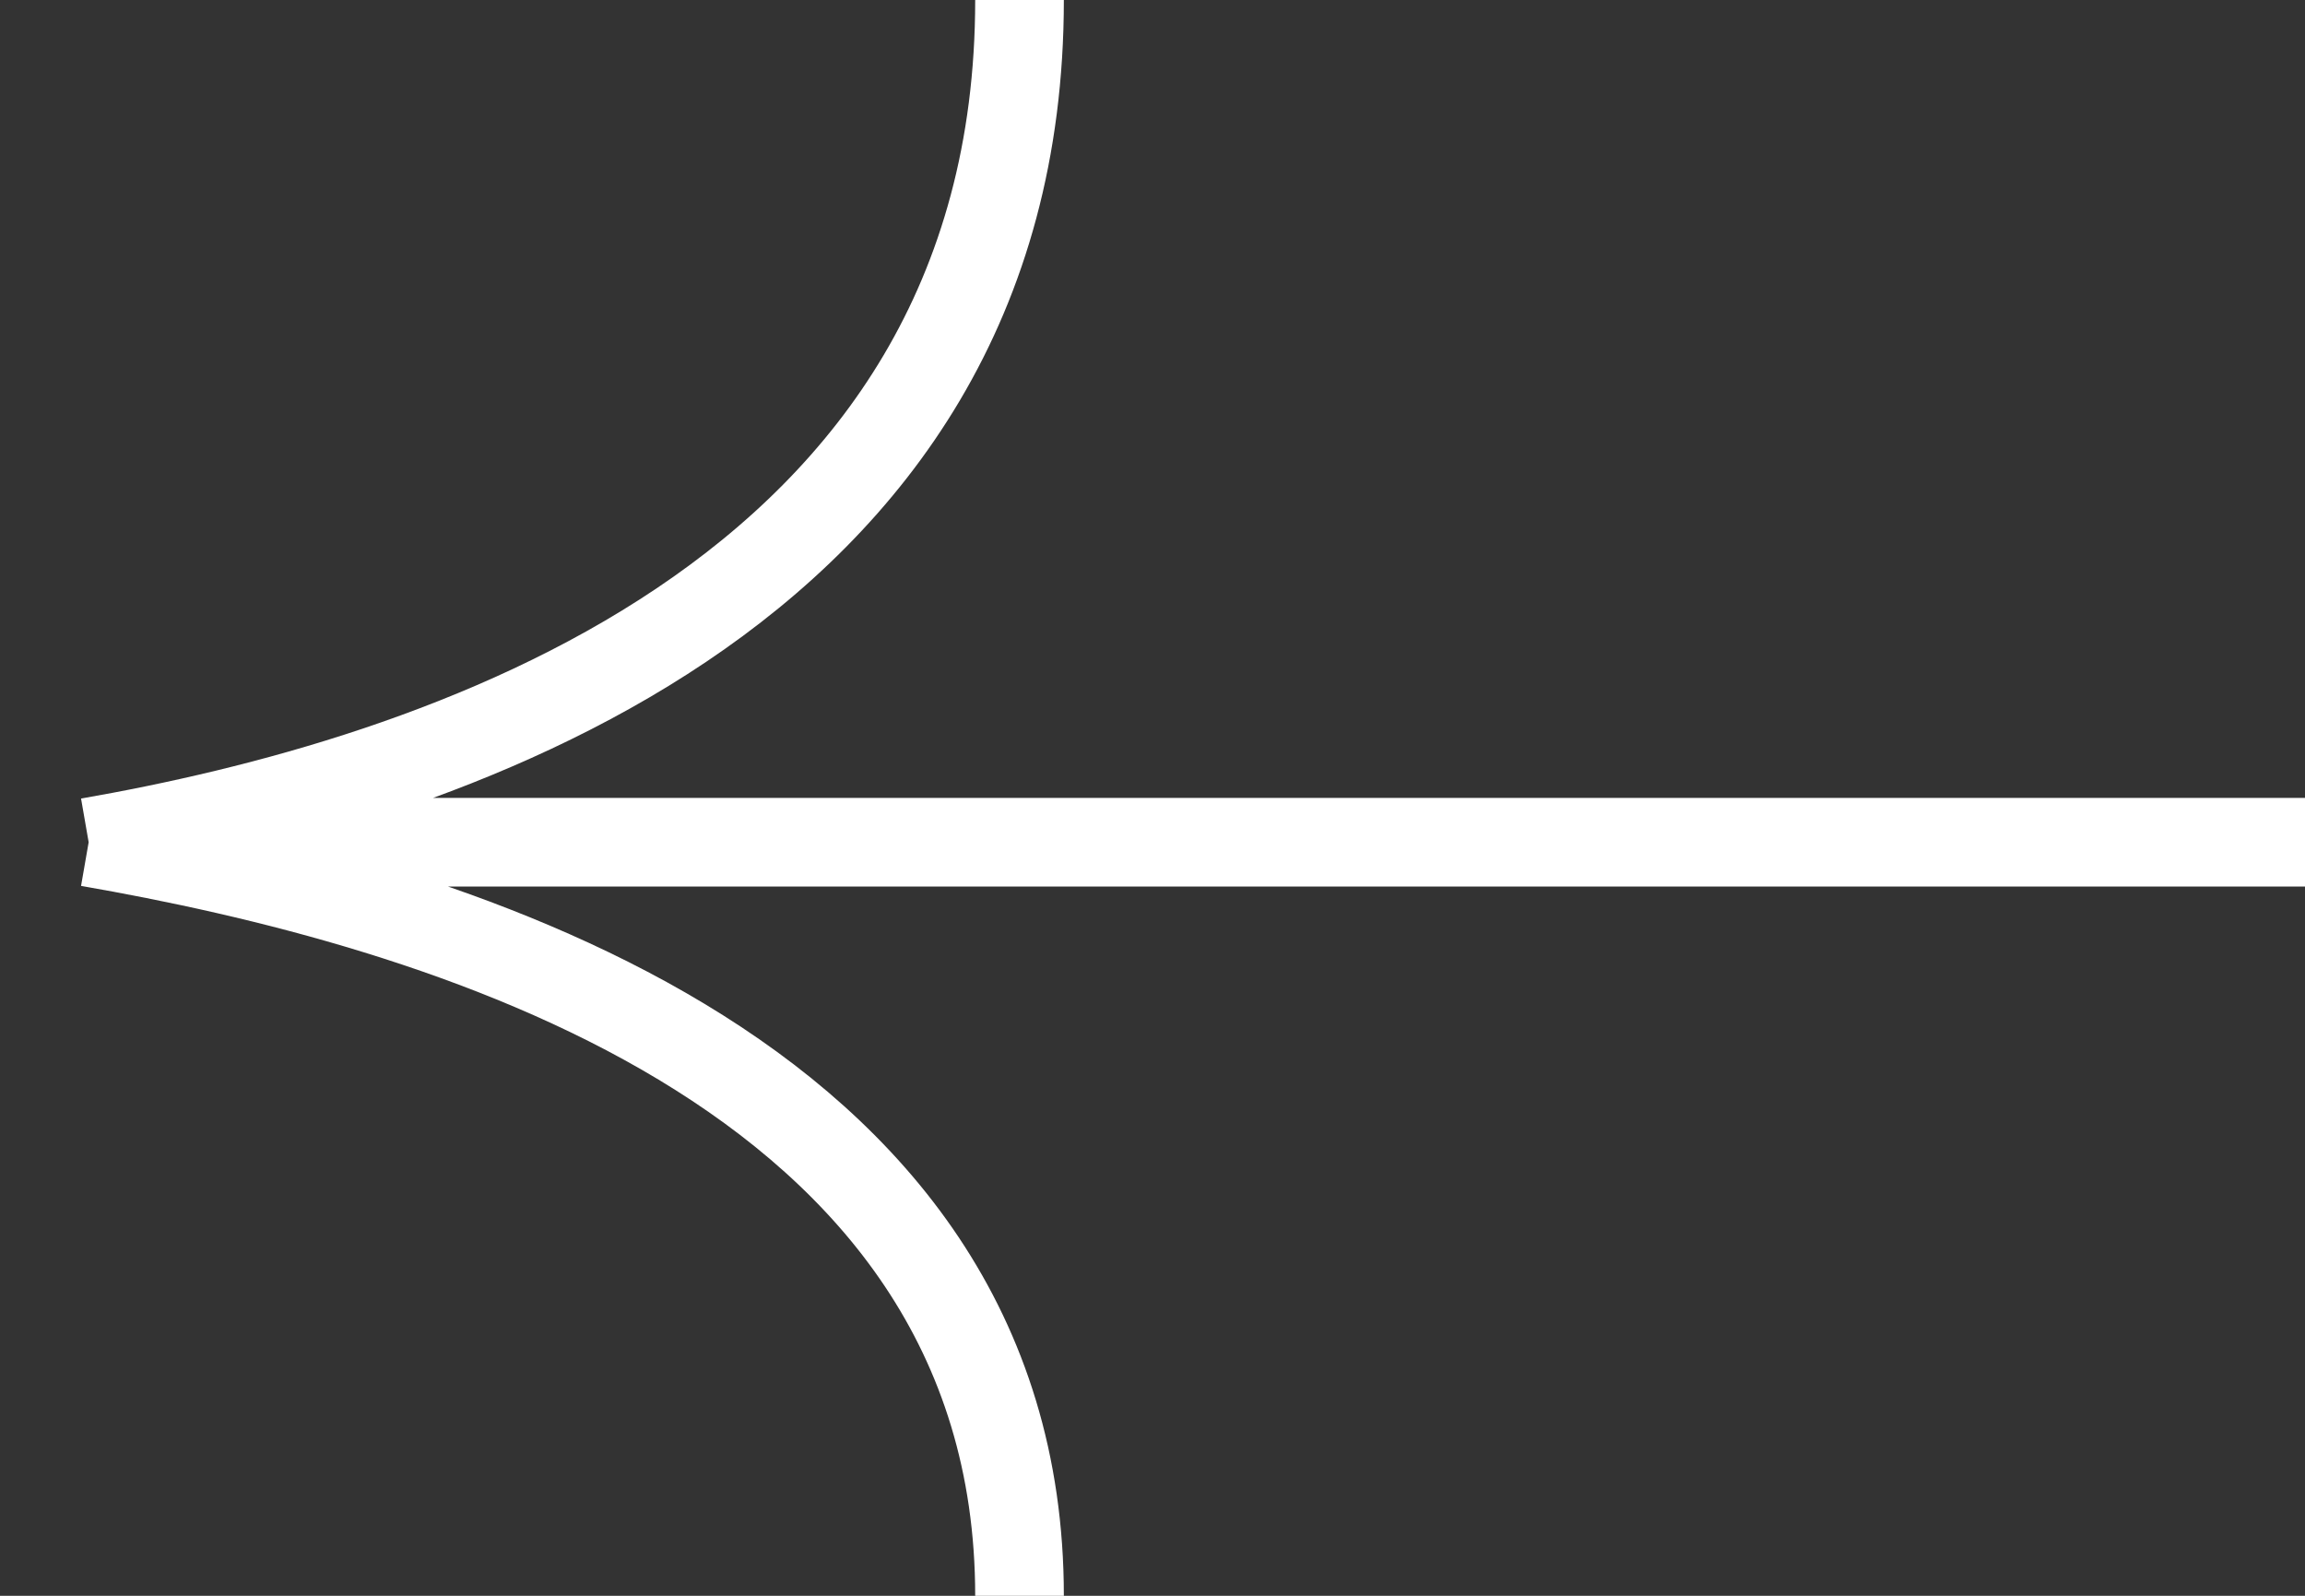
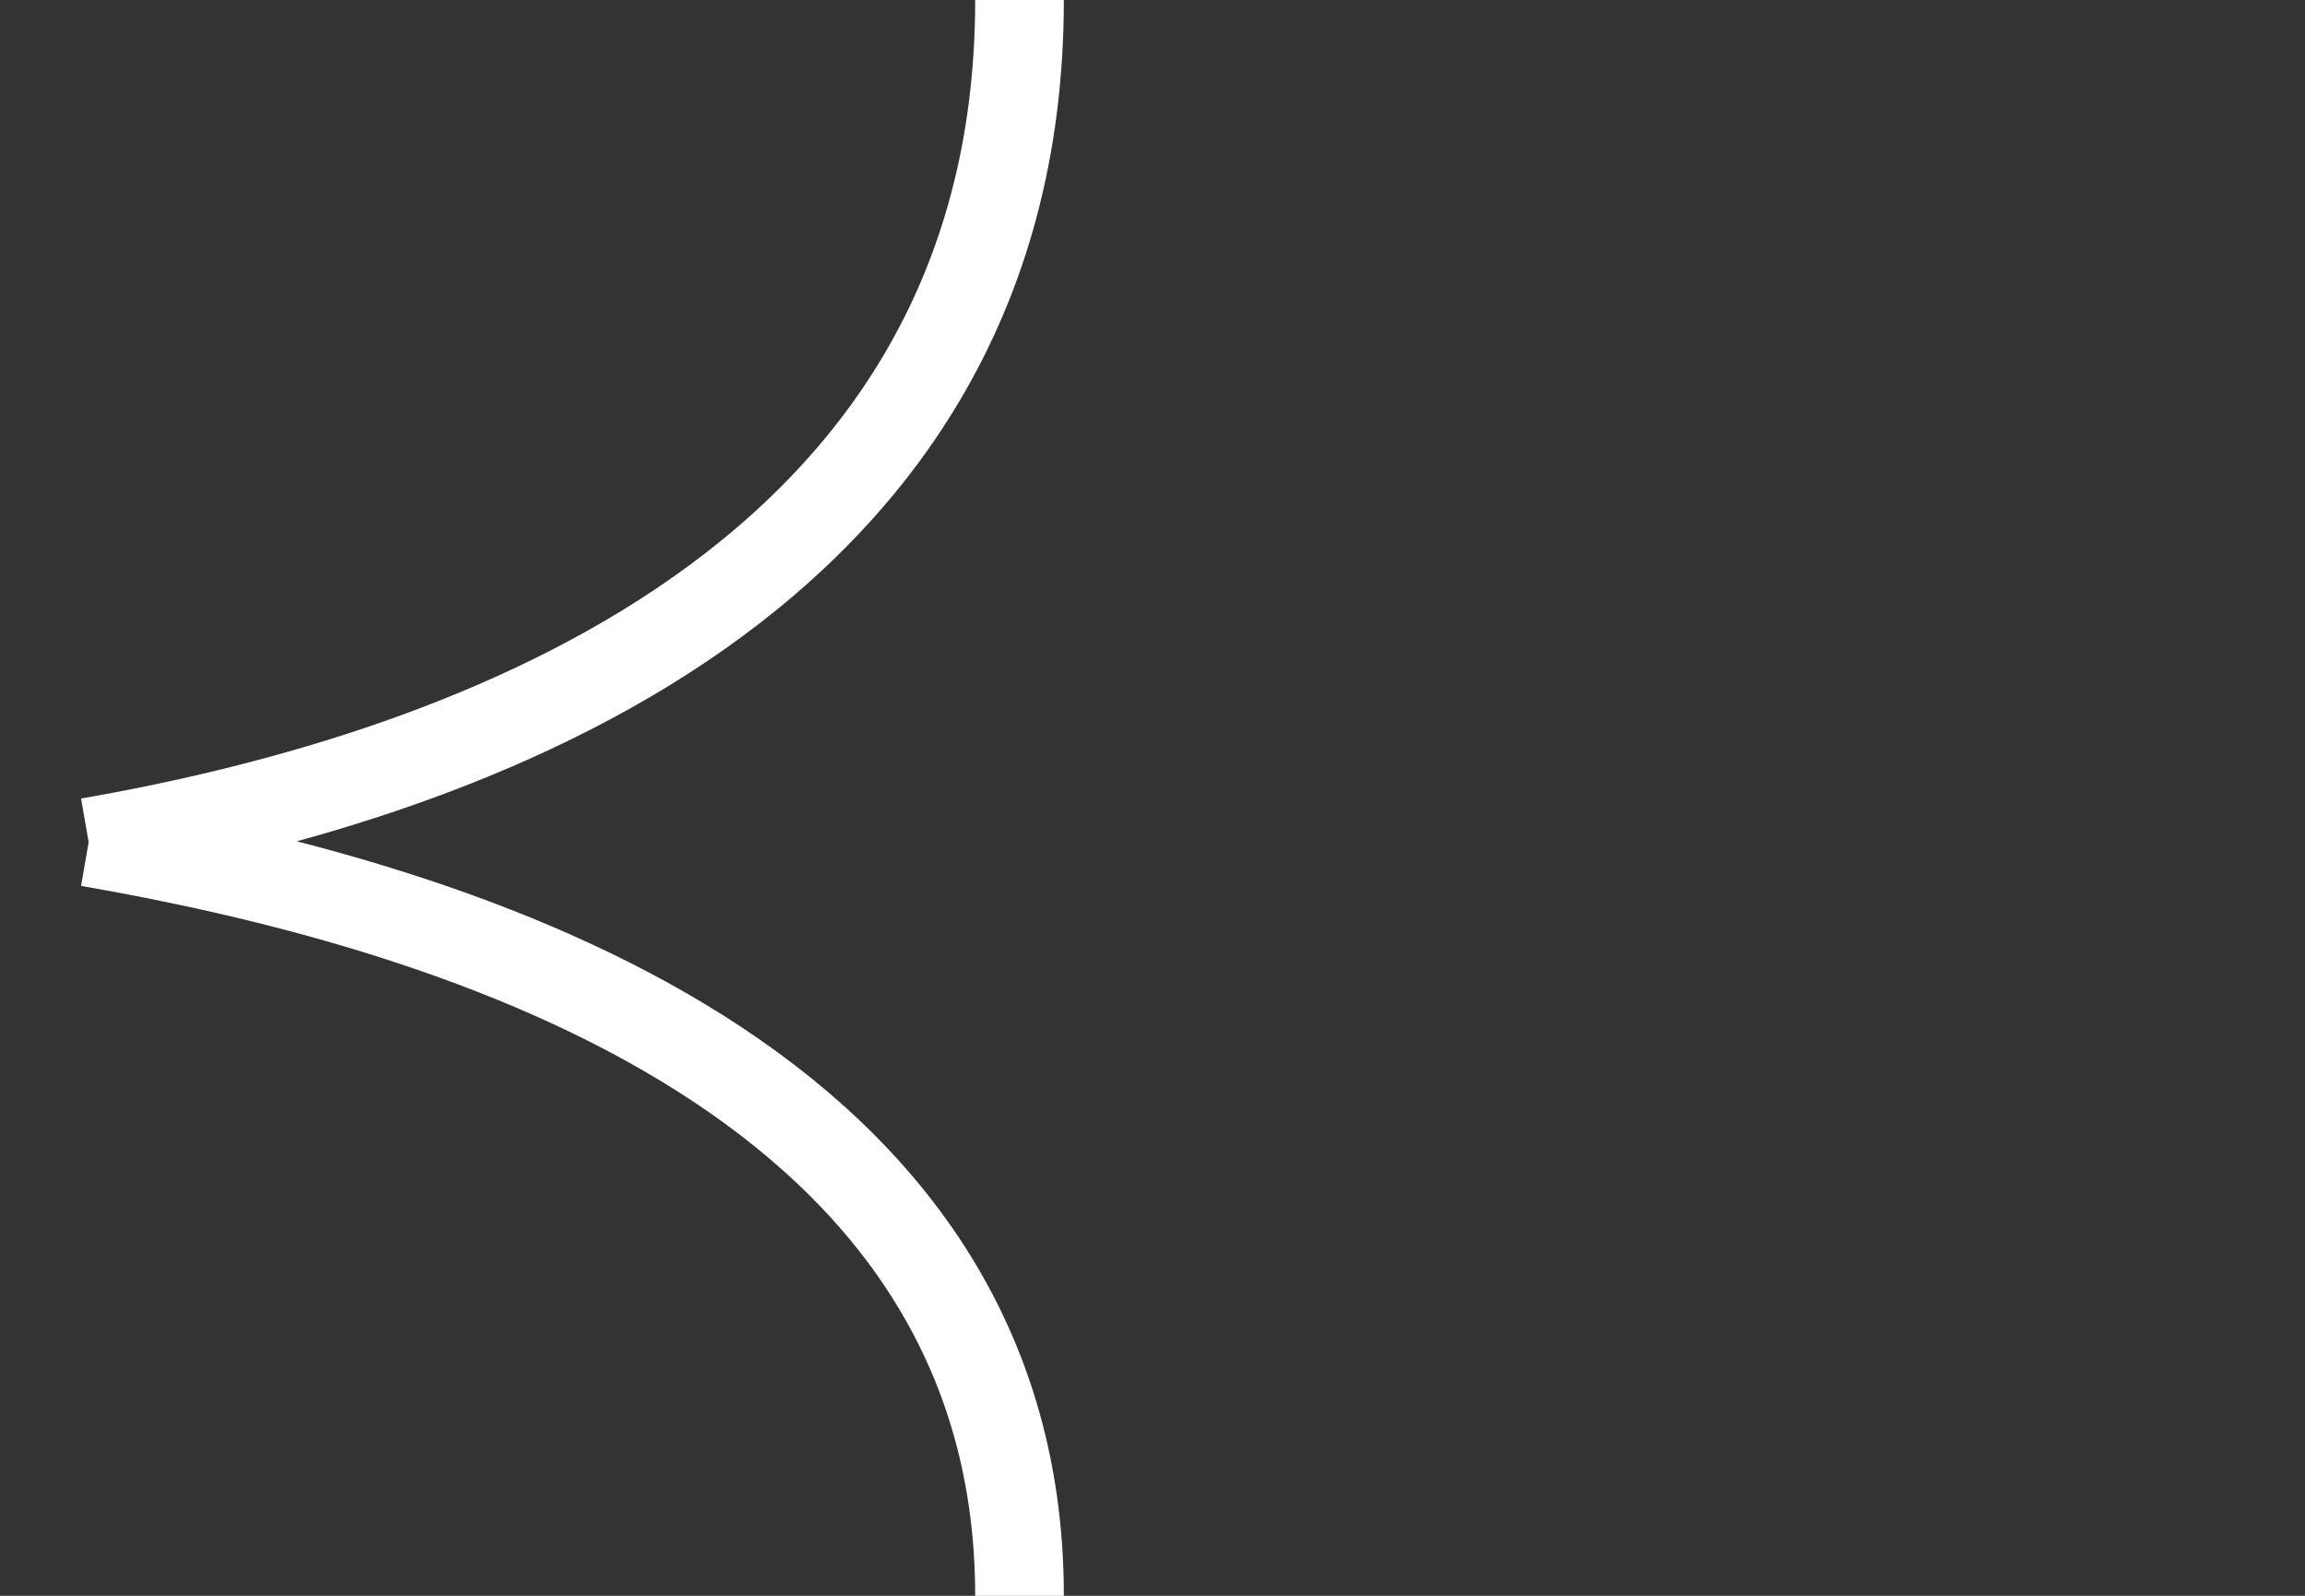
<svg xmlns="http://www.w3.org/2000/svg" width="26" height="18" viewBox="0 0 26 18" fill="none">
  <rect x="0" y="0" width="26" height="18" fill="#333333" stroke="none" />
-   <path d="M26 9.5L1 9.5M1 9.5C4.833 8.833 11.5 6.8 11.5 1.90145e-06M1 9.5C4.833 10.167 11.5 12 11.5 18" stroke="white" />
+   <path d="M26 9.5M1 9.5C4.833 8.833 11.5 6.8 11.5 1.90145e-06M1 9.5C4.833 10.167 11.5 12 11.5 18" stroke="white" />
</svg>